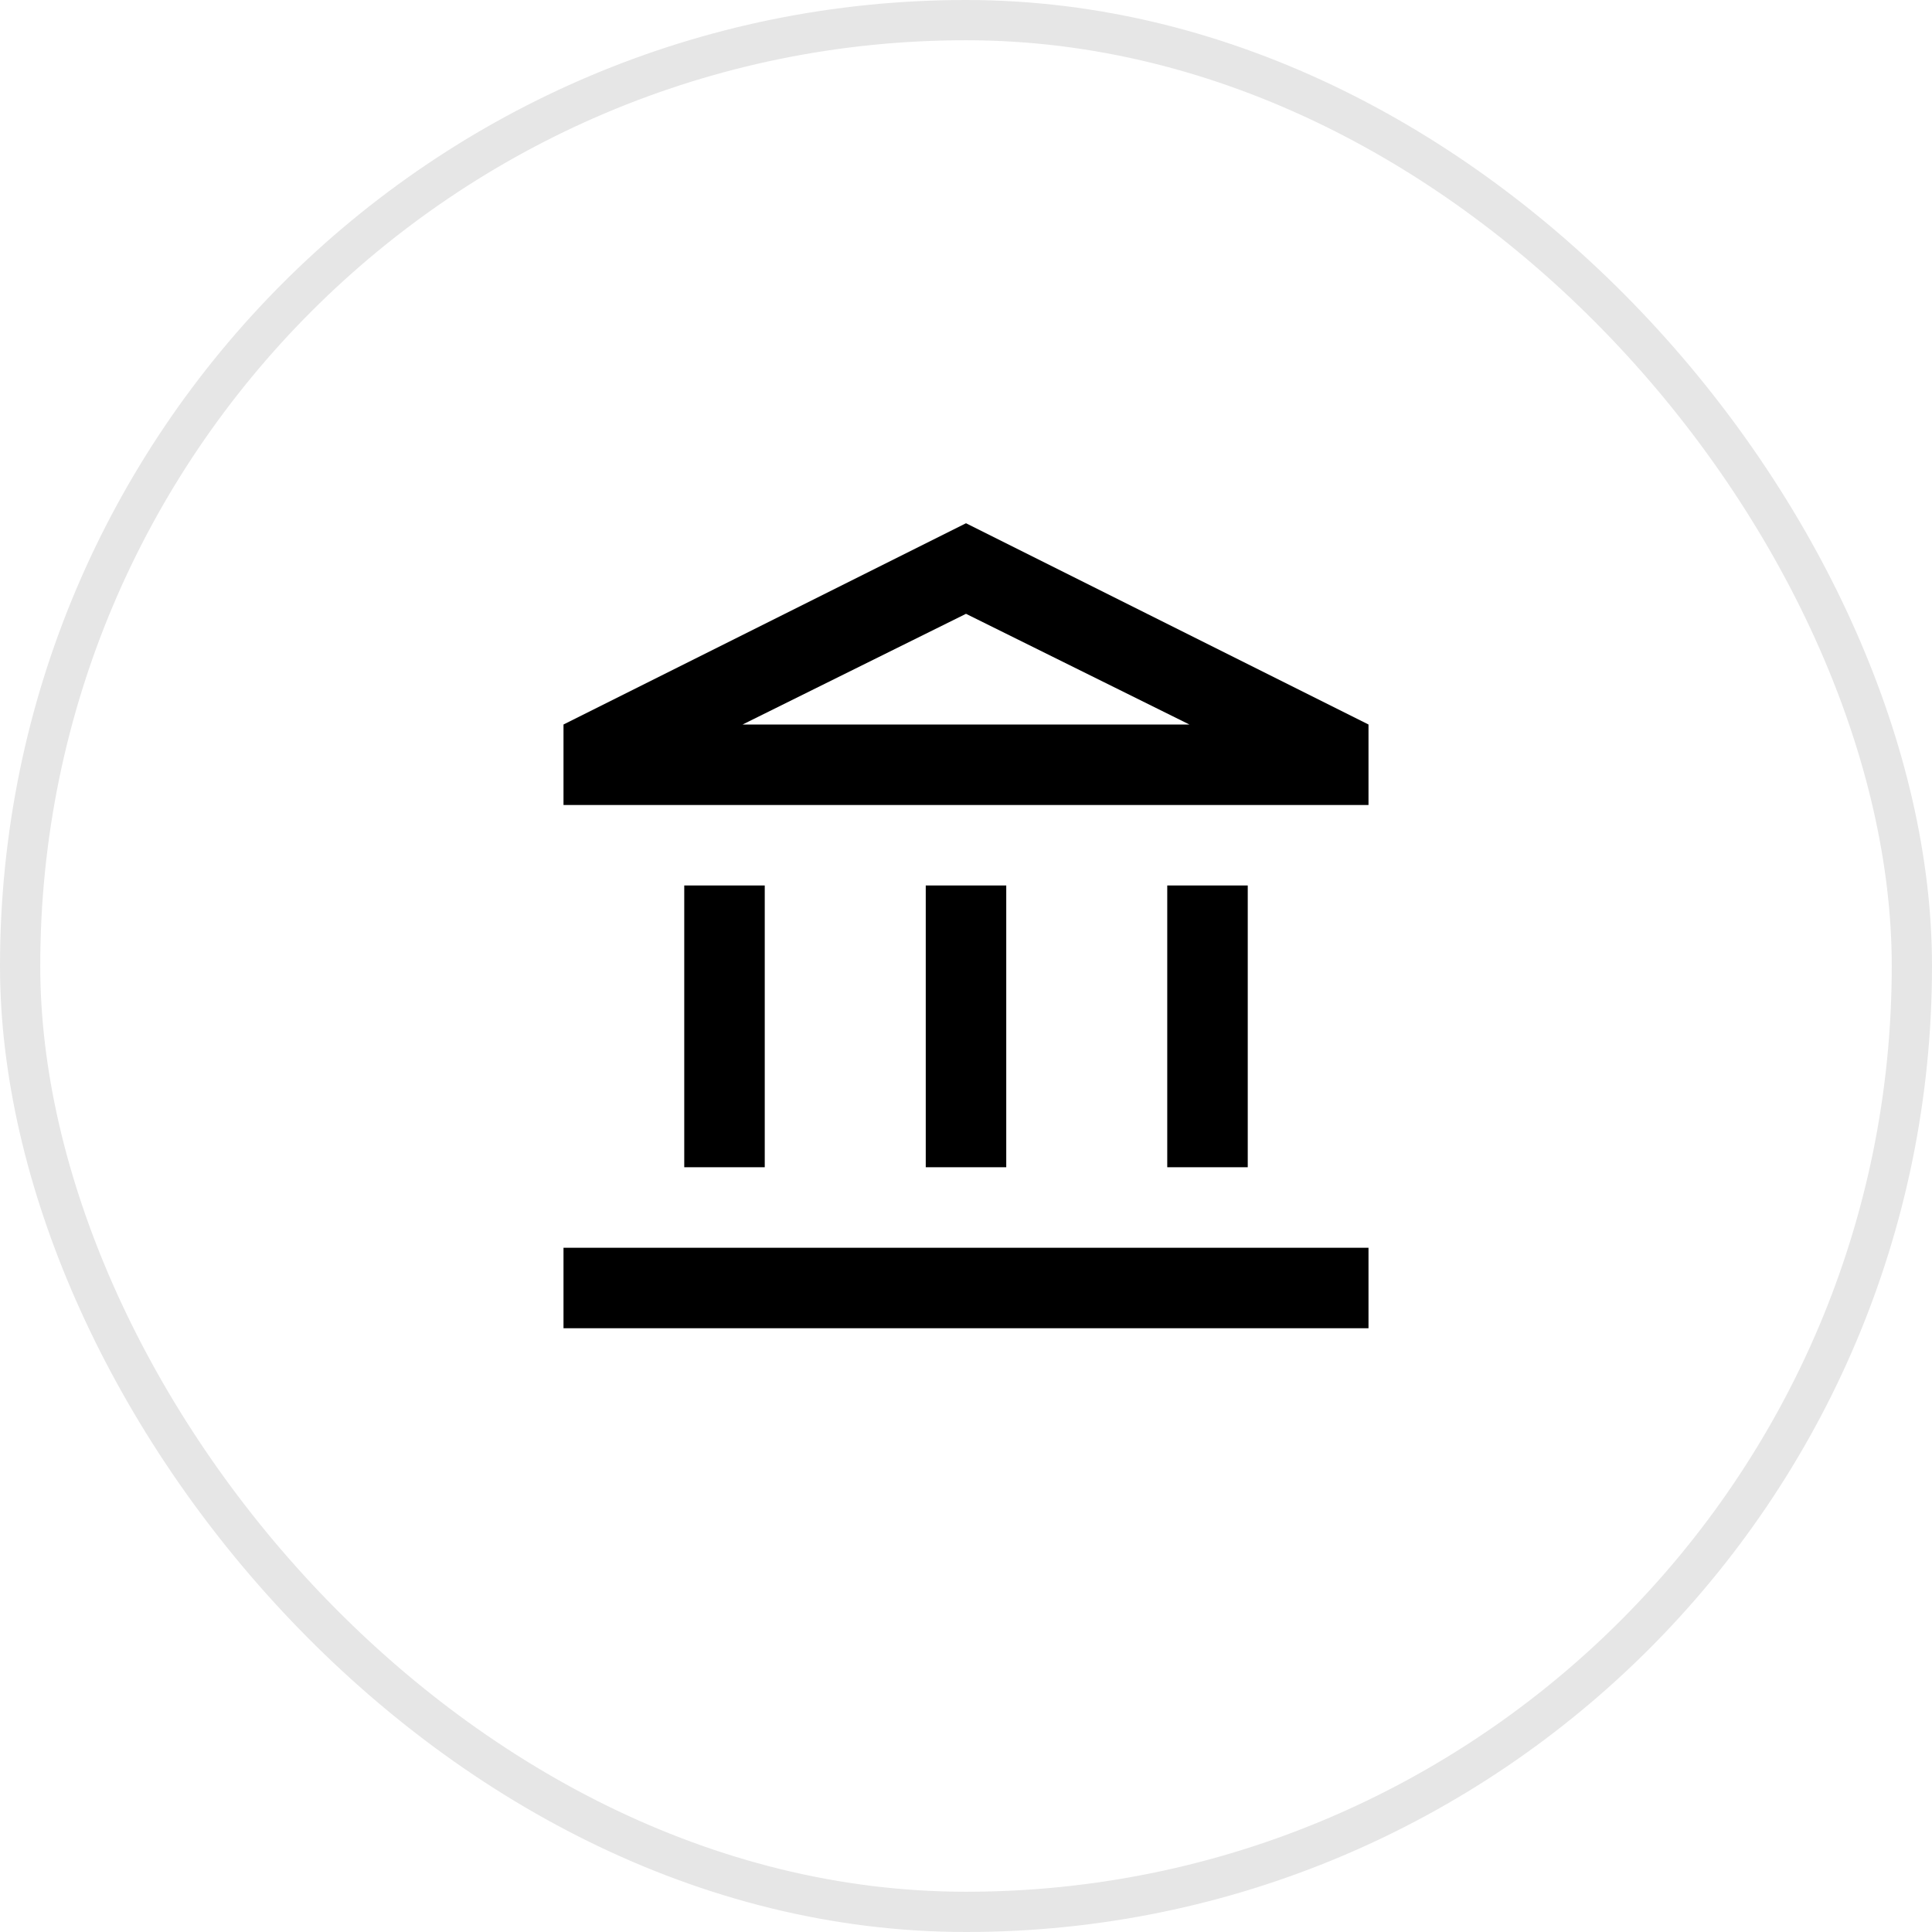
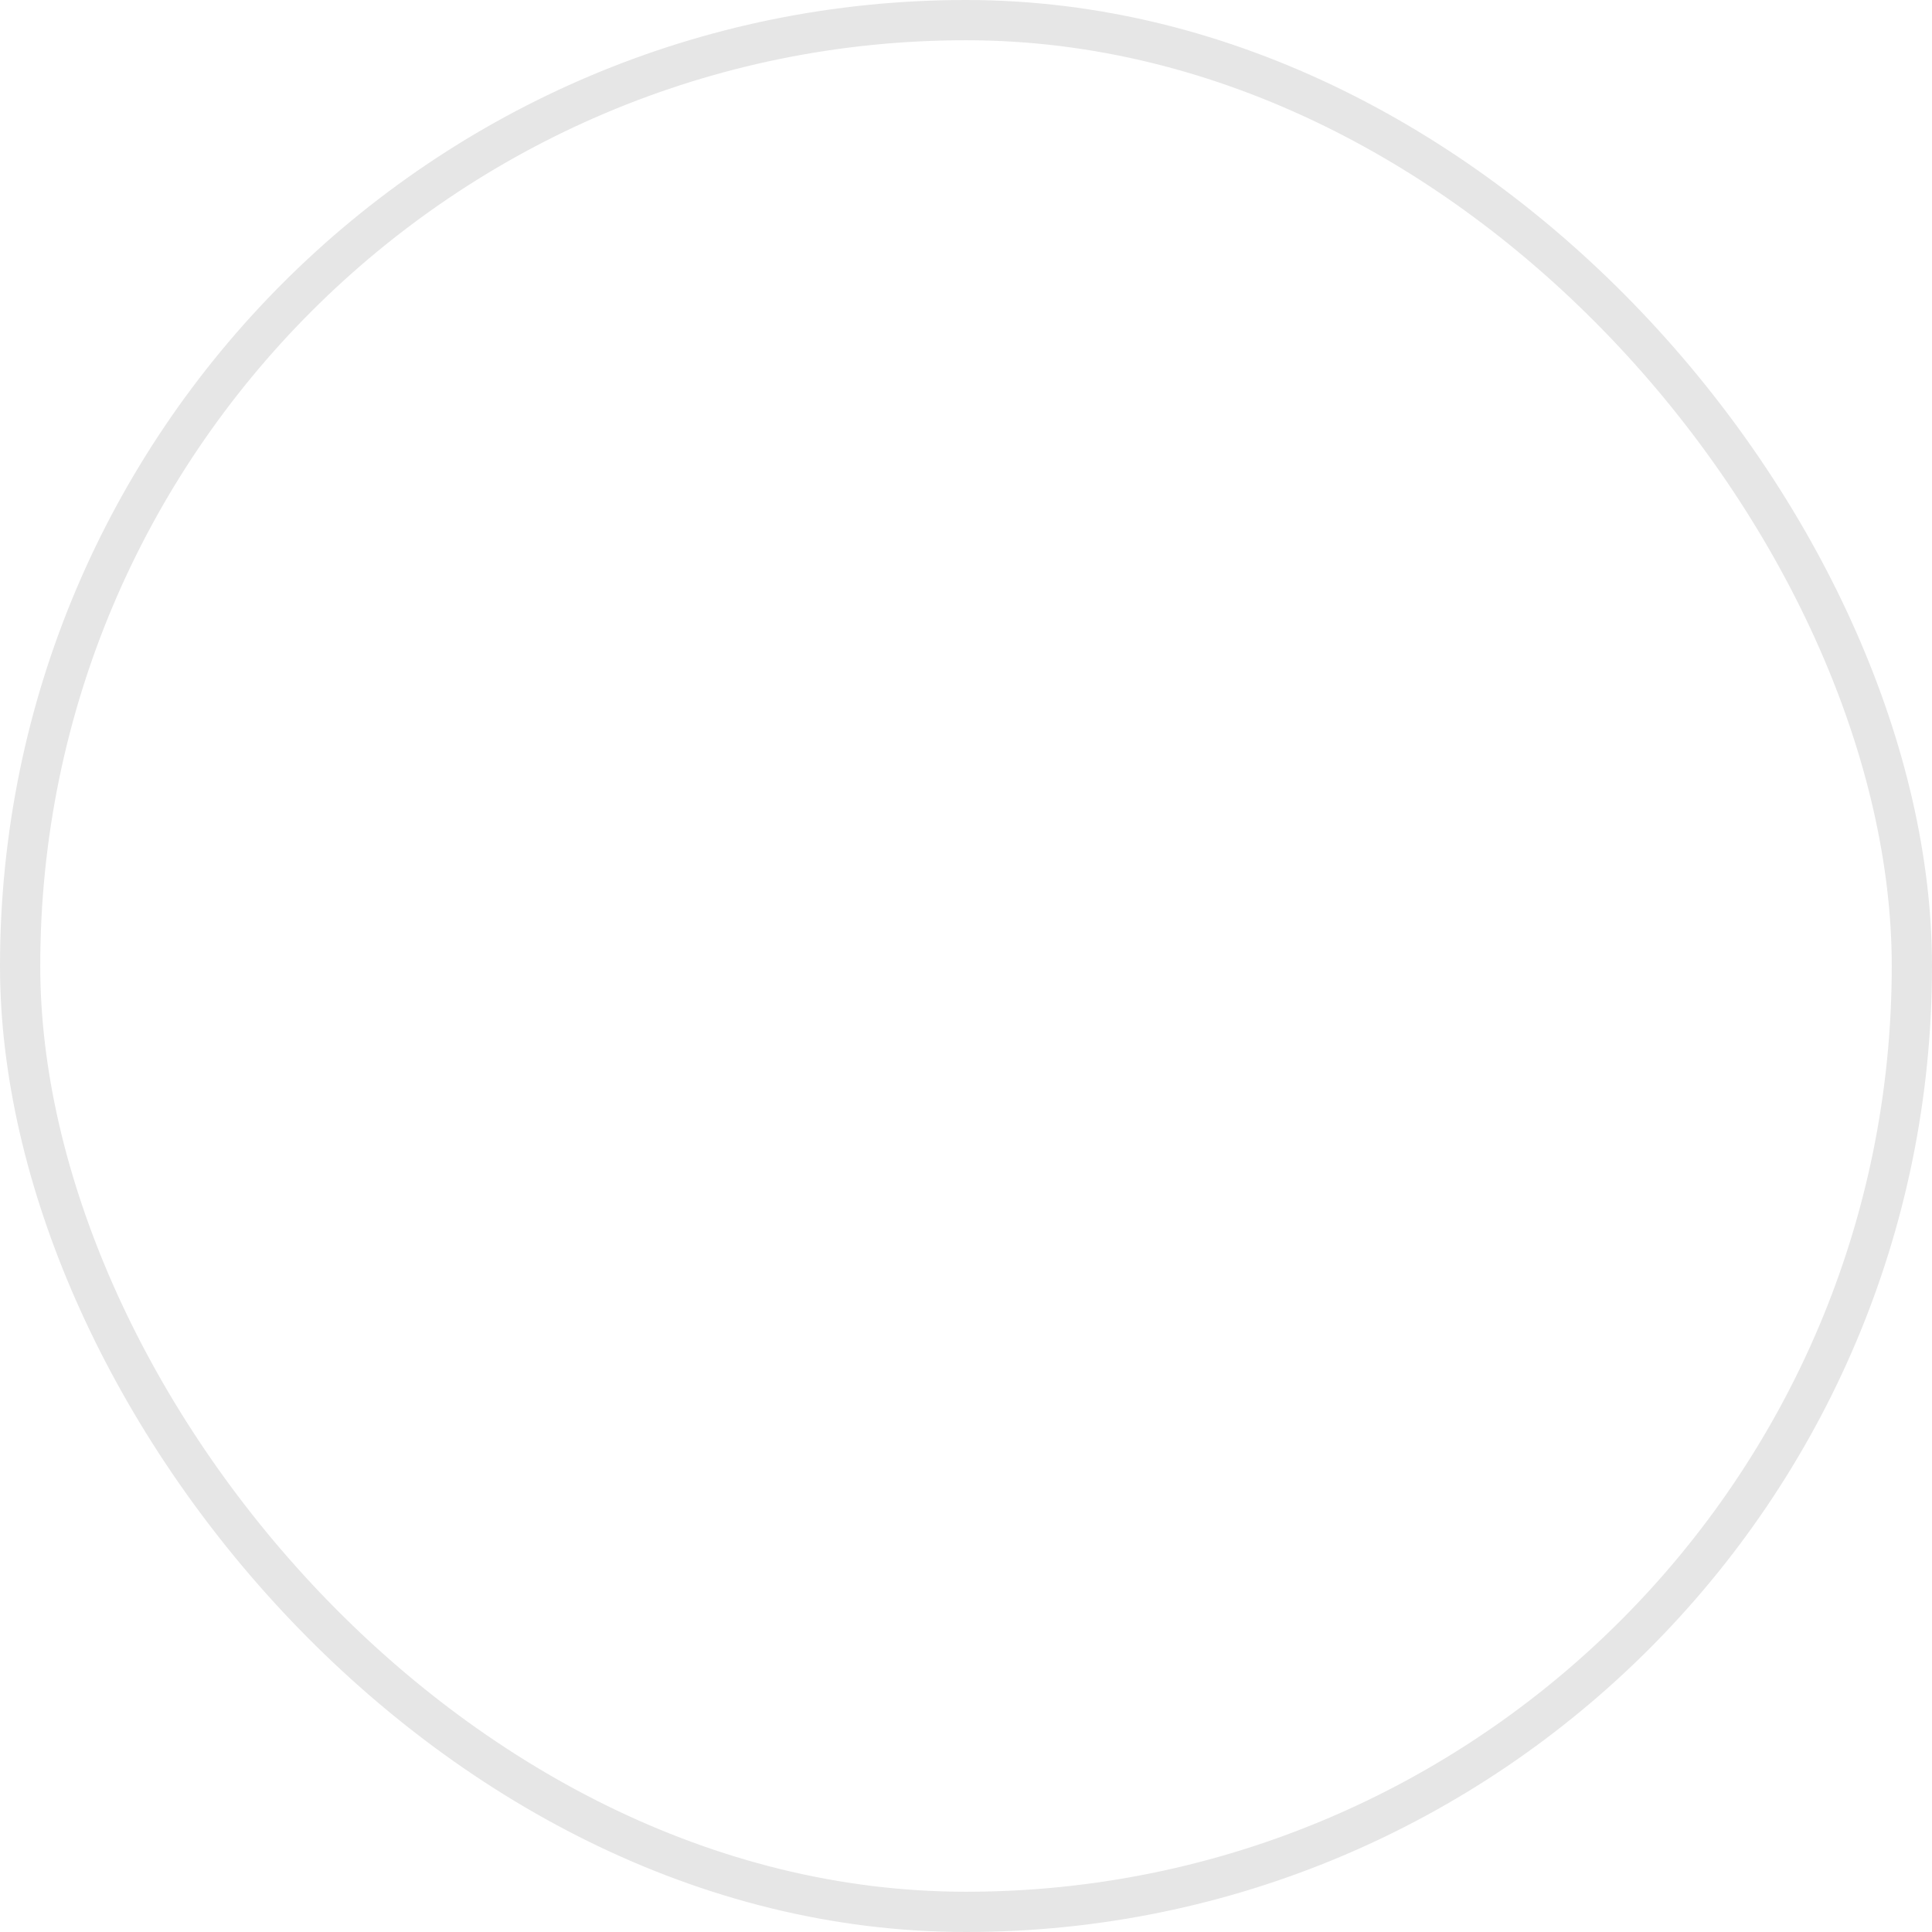
<svg xmlns="http://www.w3.org/2000/svg" width="48" height="48" viewBox="0 0 48 48" fill="none">
  <rect x="0.5" y="0.5" width="47" height="47" rx="23.5" stroke="black" stroke-opacity="0.1" />
-   <path d="M17 29V22H19V29H17ZM23 29V22H25V29H23ZM14 33V31H34V33H14ZM29 29V22H31V29H29ZM14 20V18L24 13L34 18V20H14ZM18.45 18H29.55L24 15.25L18.45 18Z" fill="black" />
</svg>